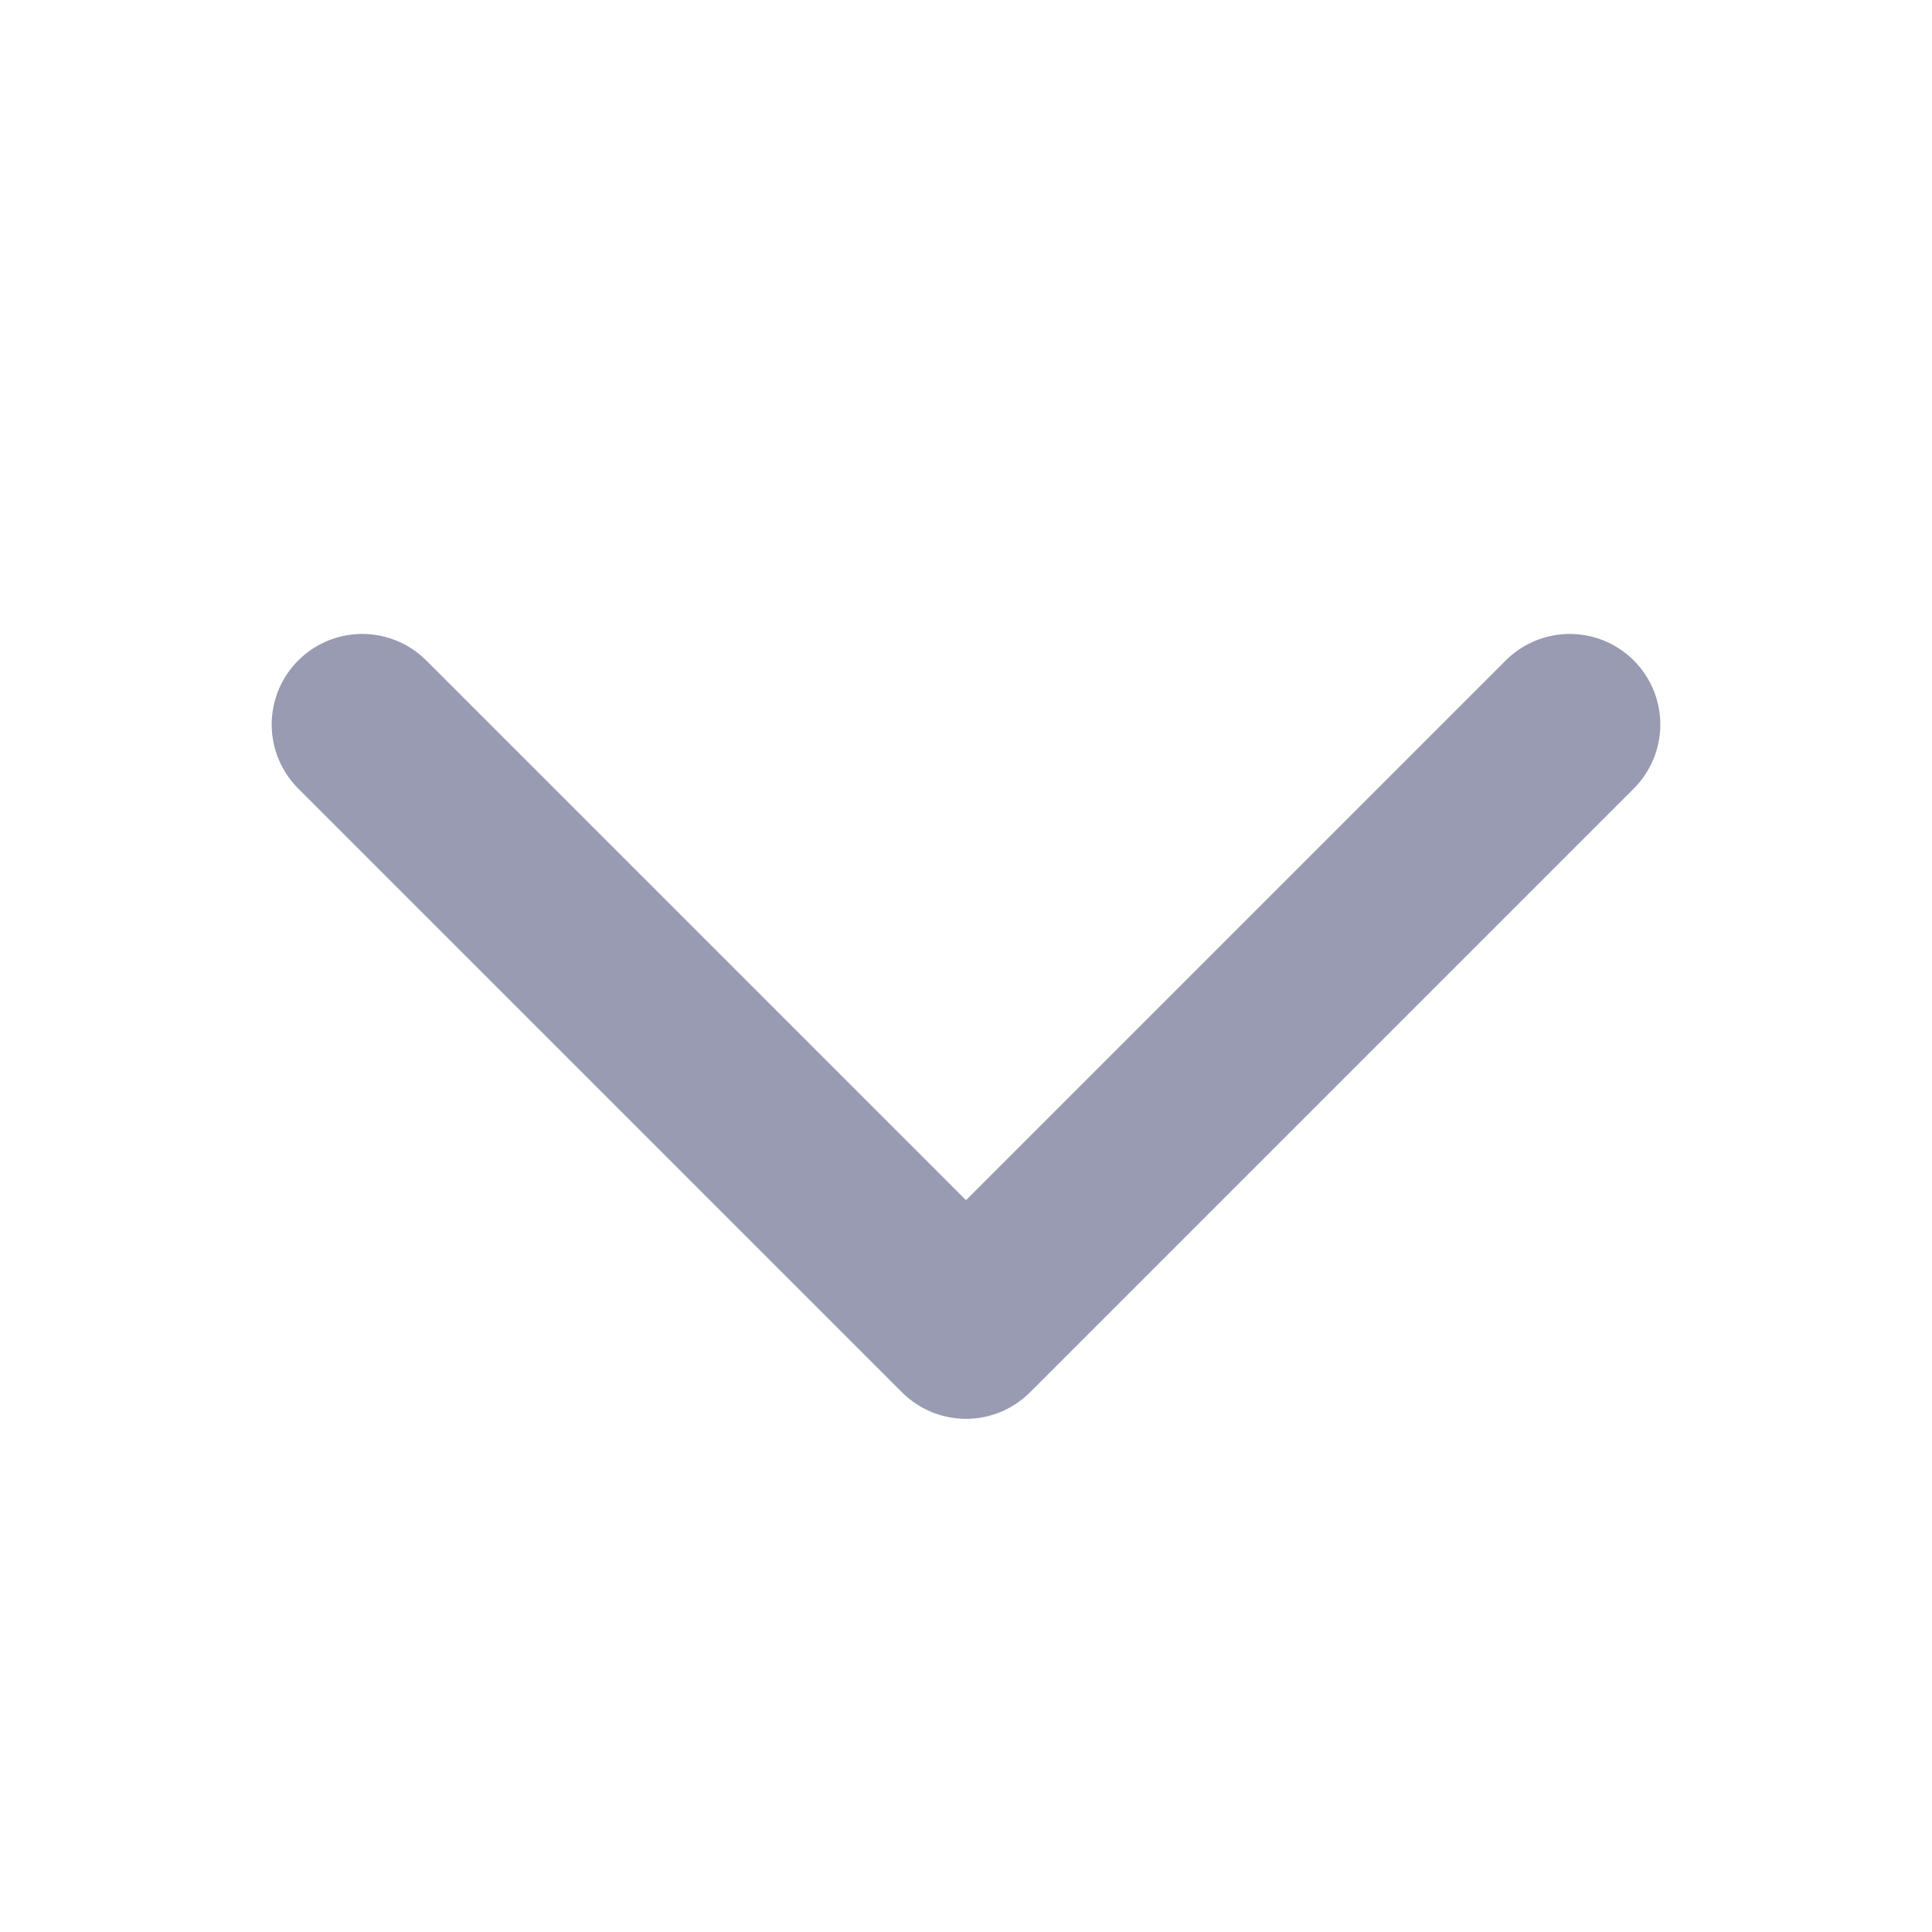
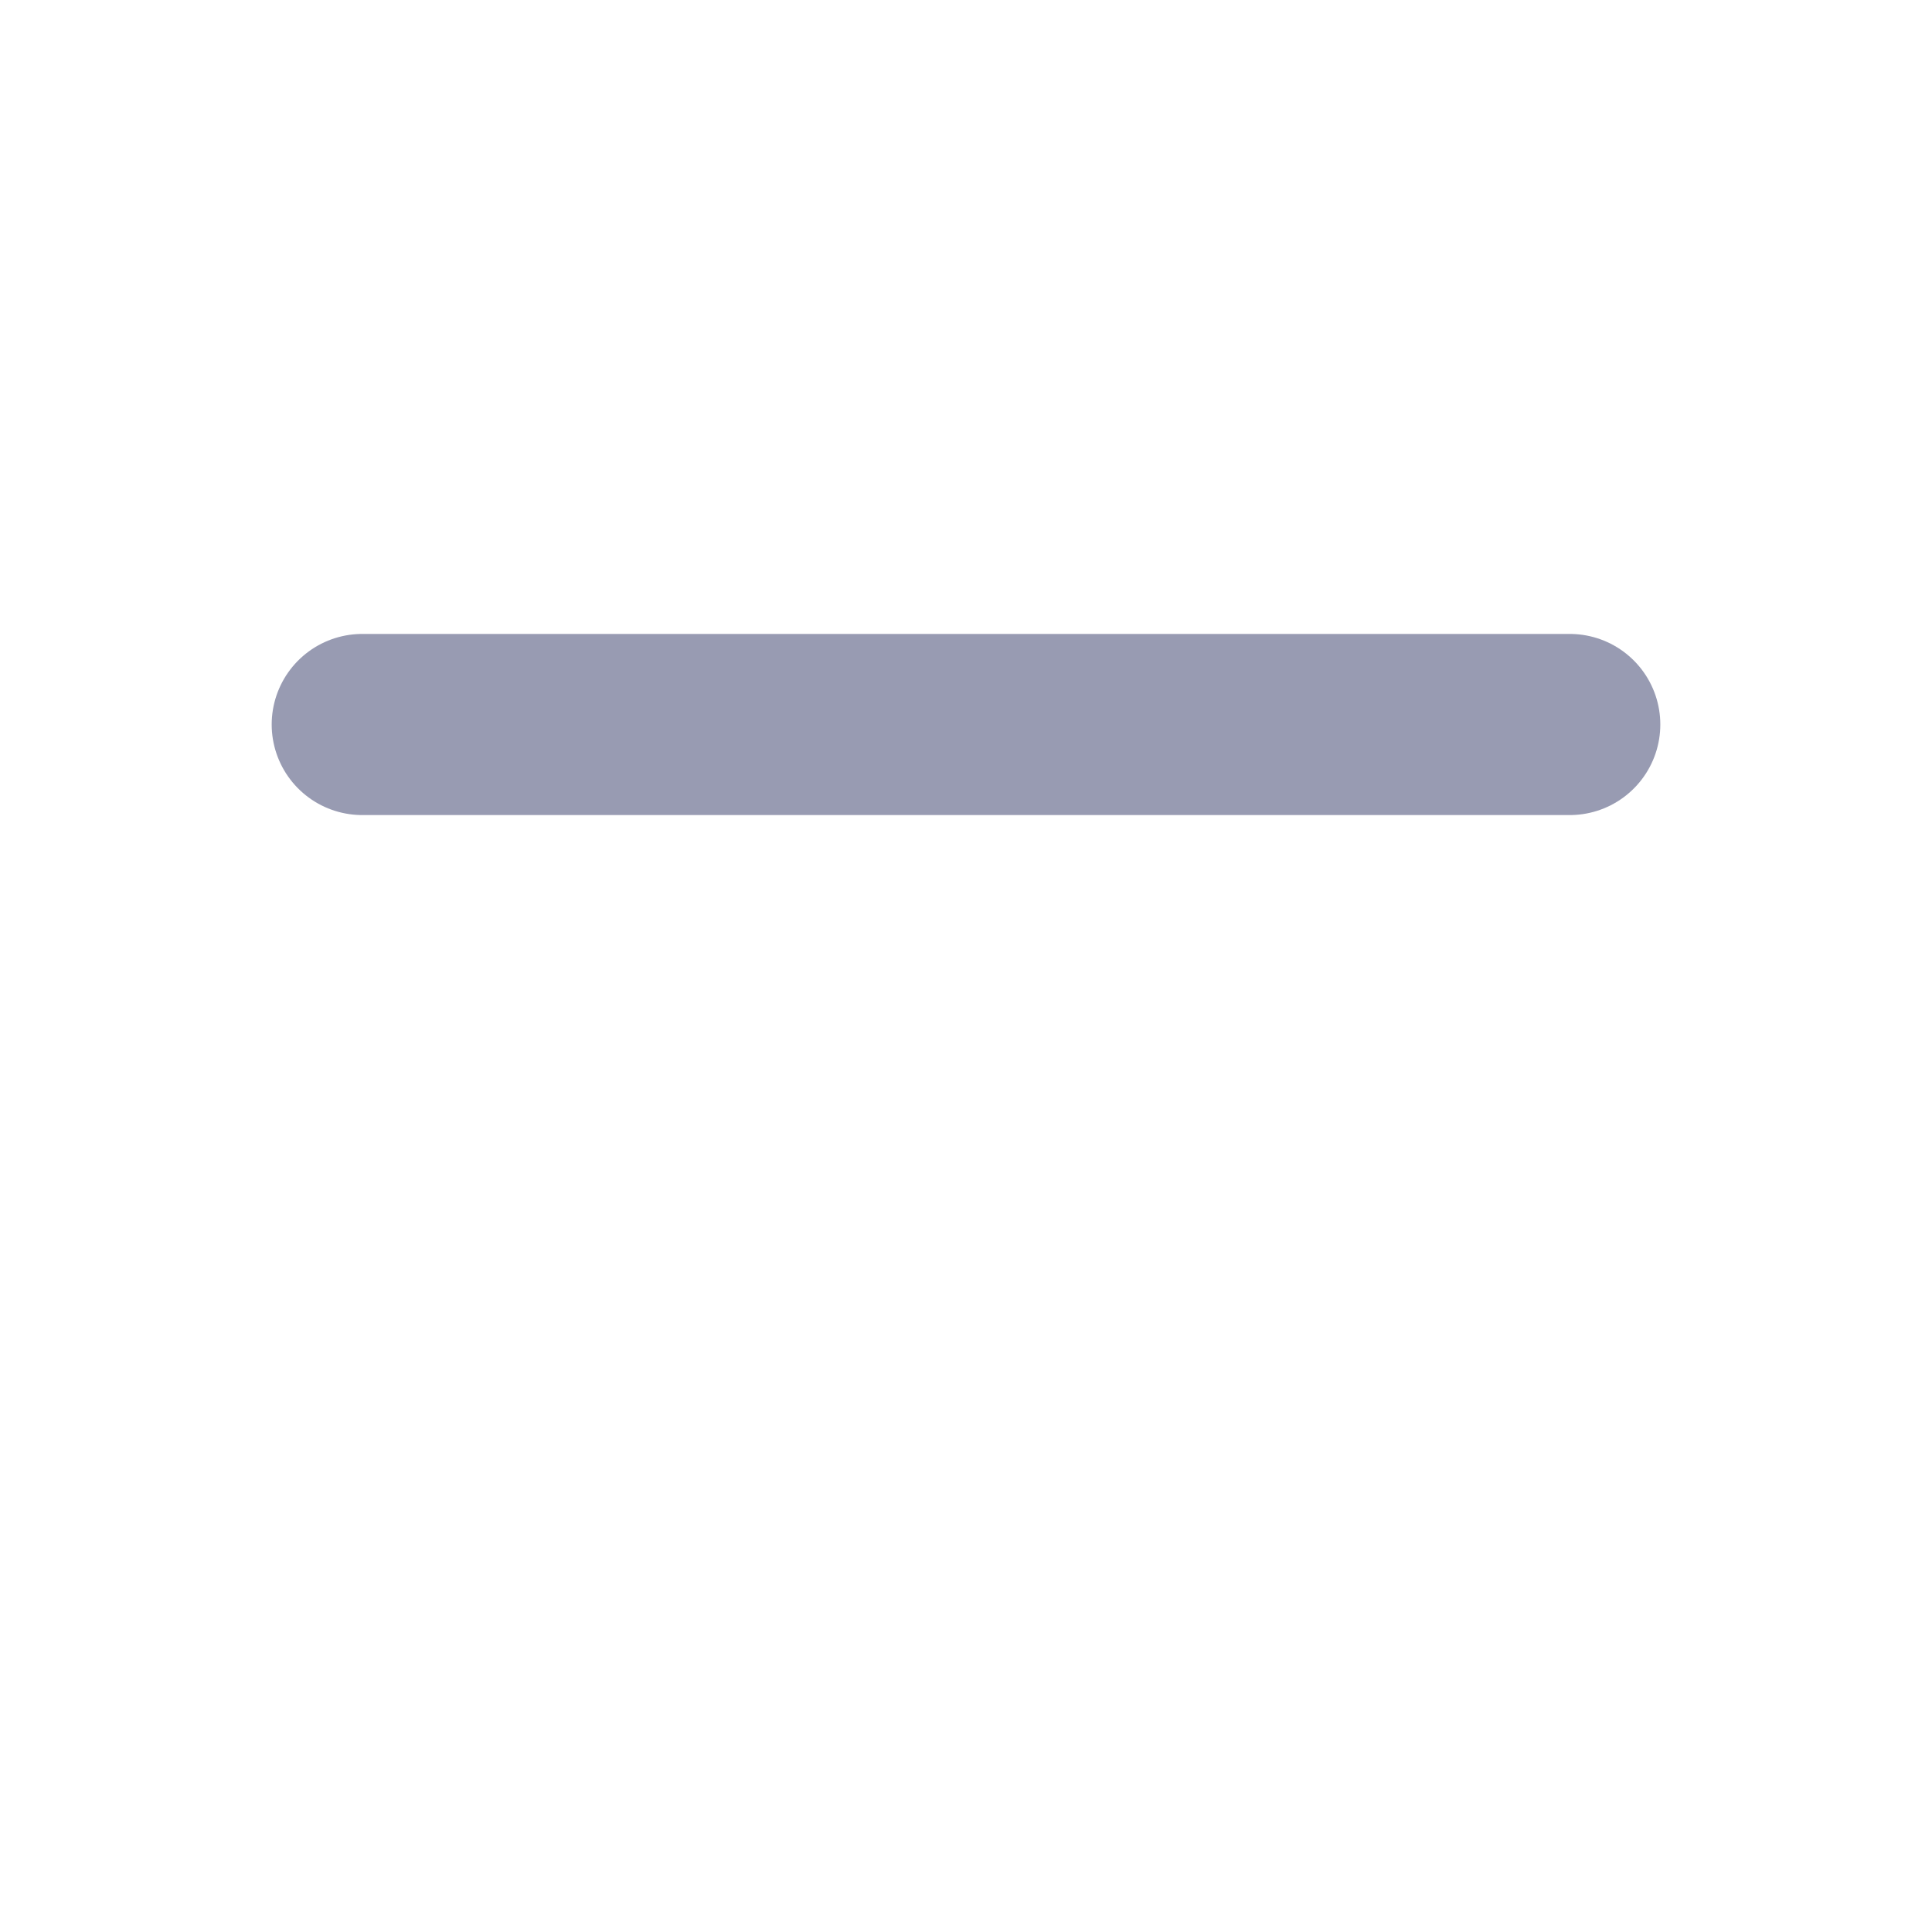
<svg xmlns="http://www.w3.org/2000/svg" width="16" height="16" viewBox="0 0 16 16" fill="none">
-   <path d="M3 6L8 11L13 6" stroke="#989BB2" stroke-width="1.5" stroke-linecap="round" stroke-linejoin="round" />
+   <path d="M3 6L13 6" stroke="#989BB2" stroke-width="1.5" stroke-linecap="round" stroke-linejoin="round" />
</svg>